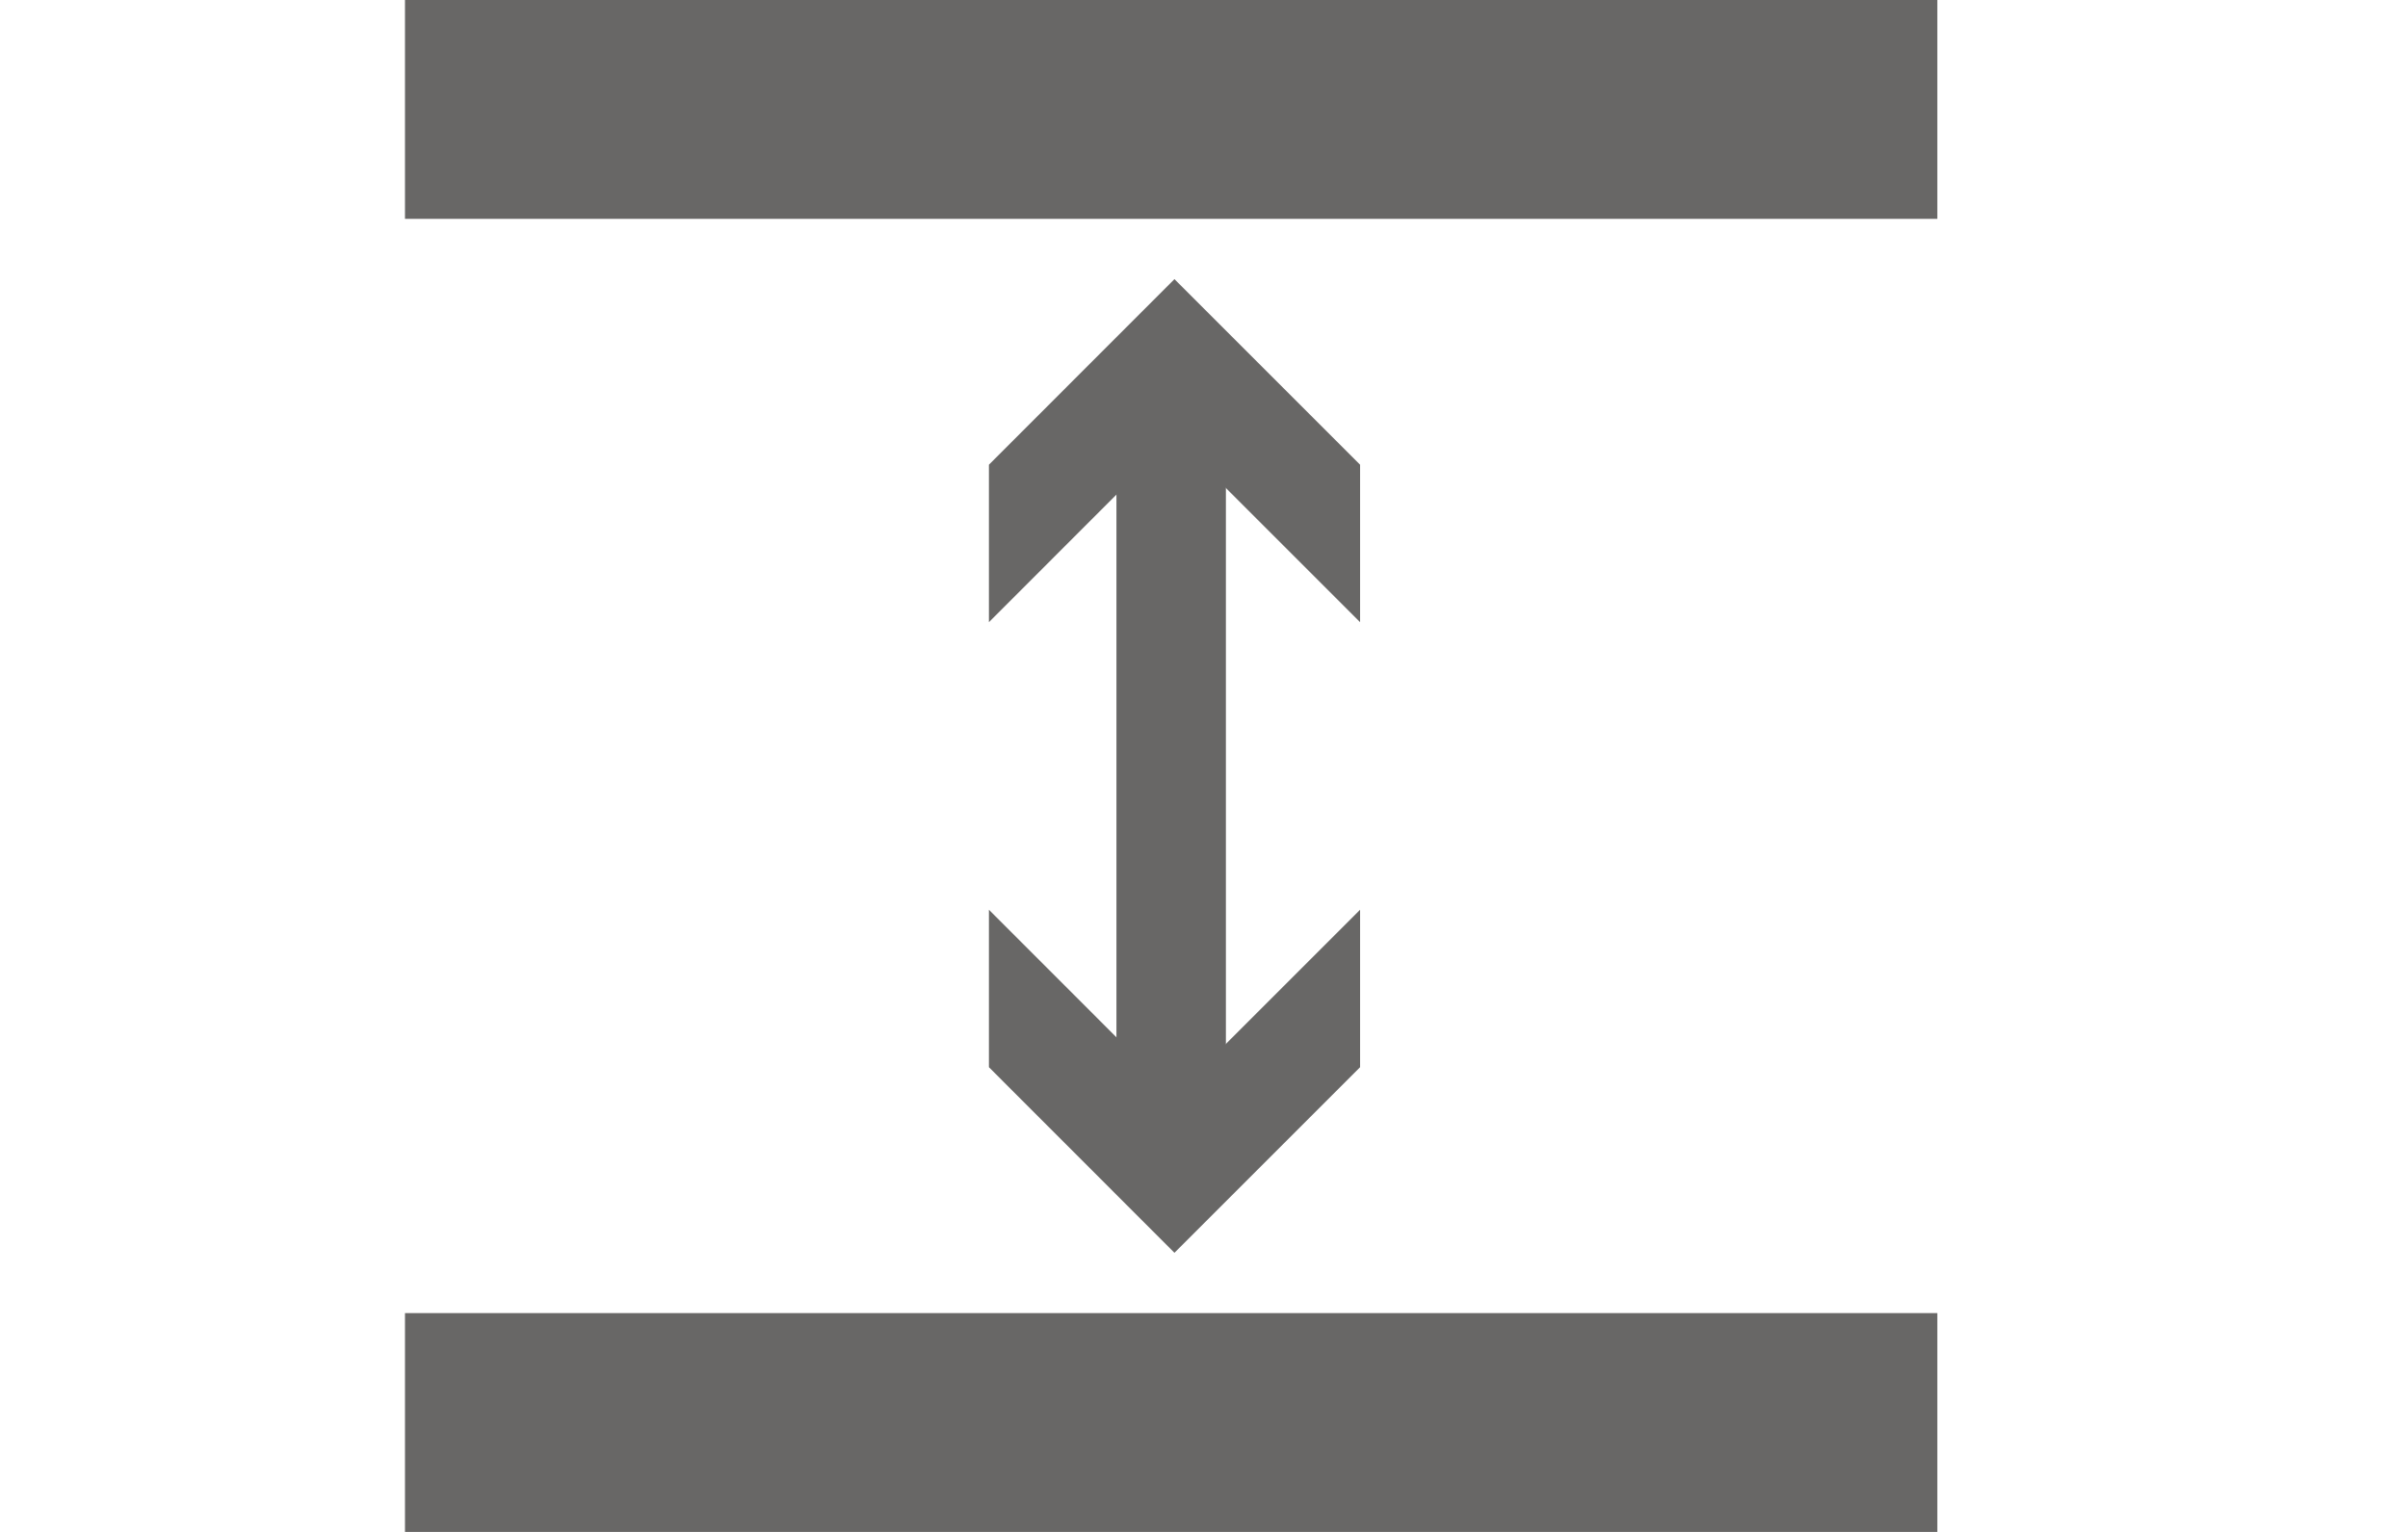
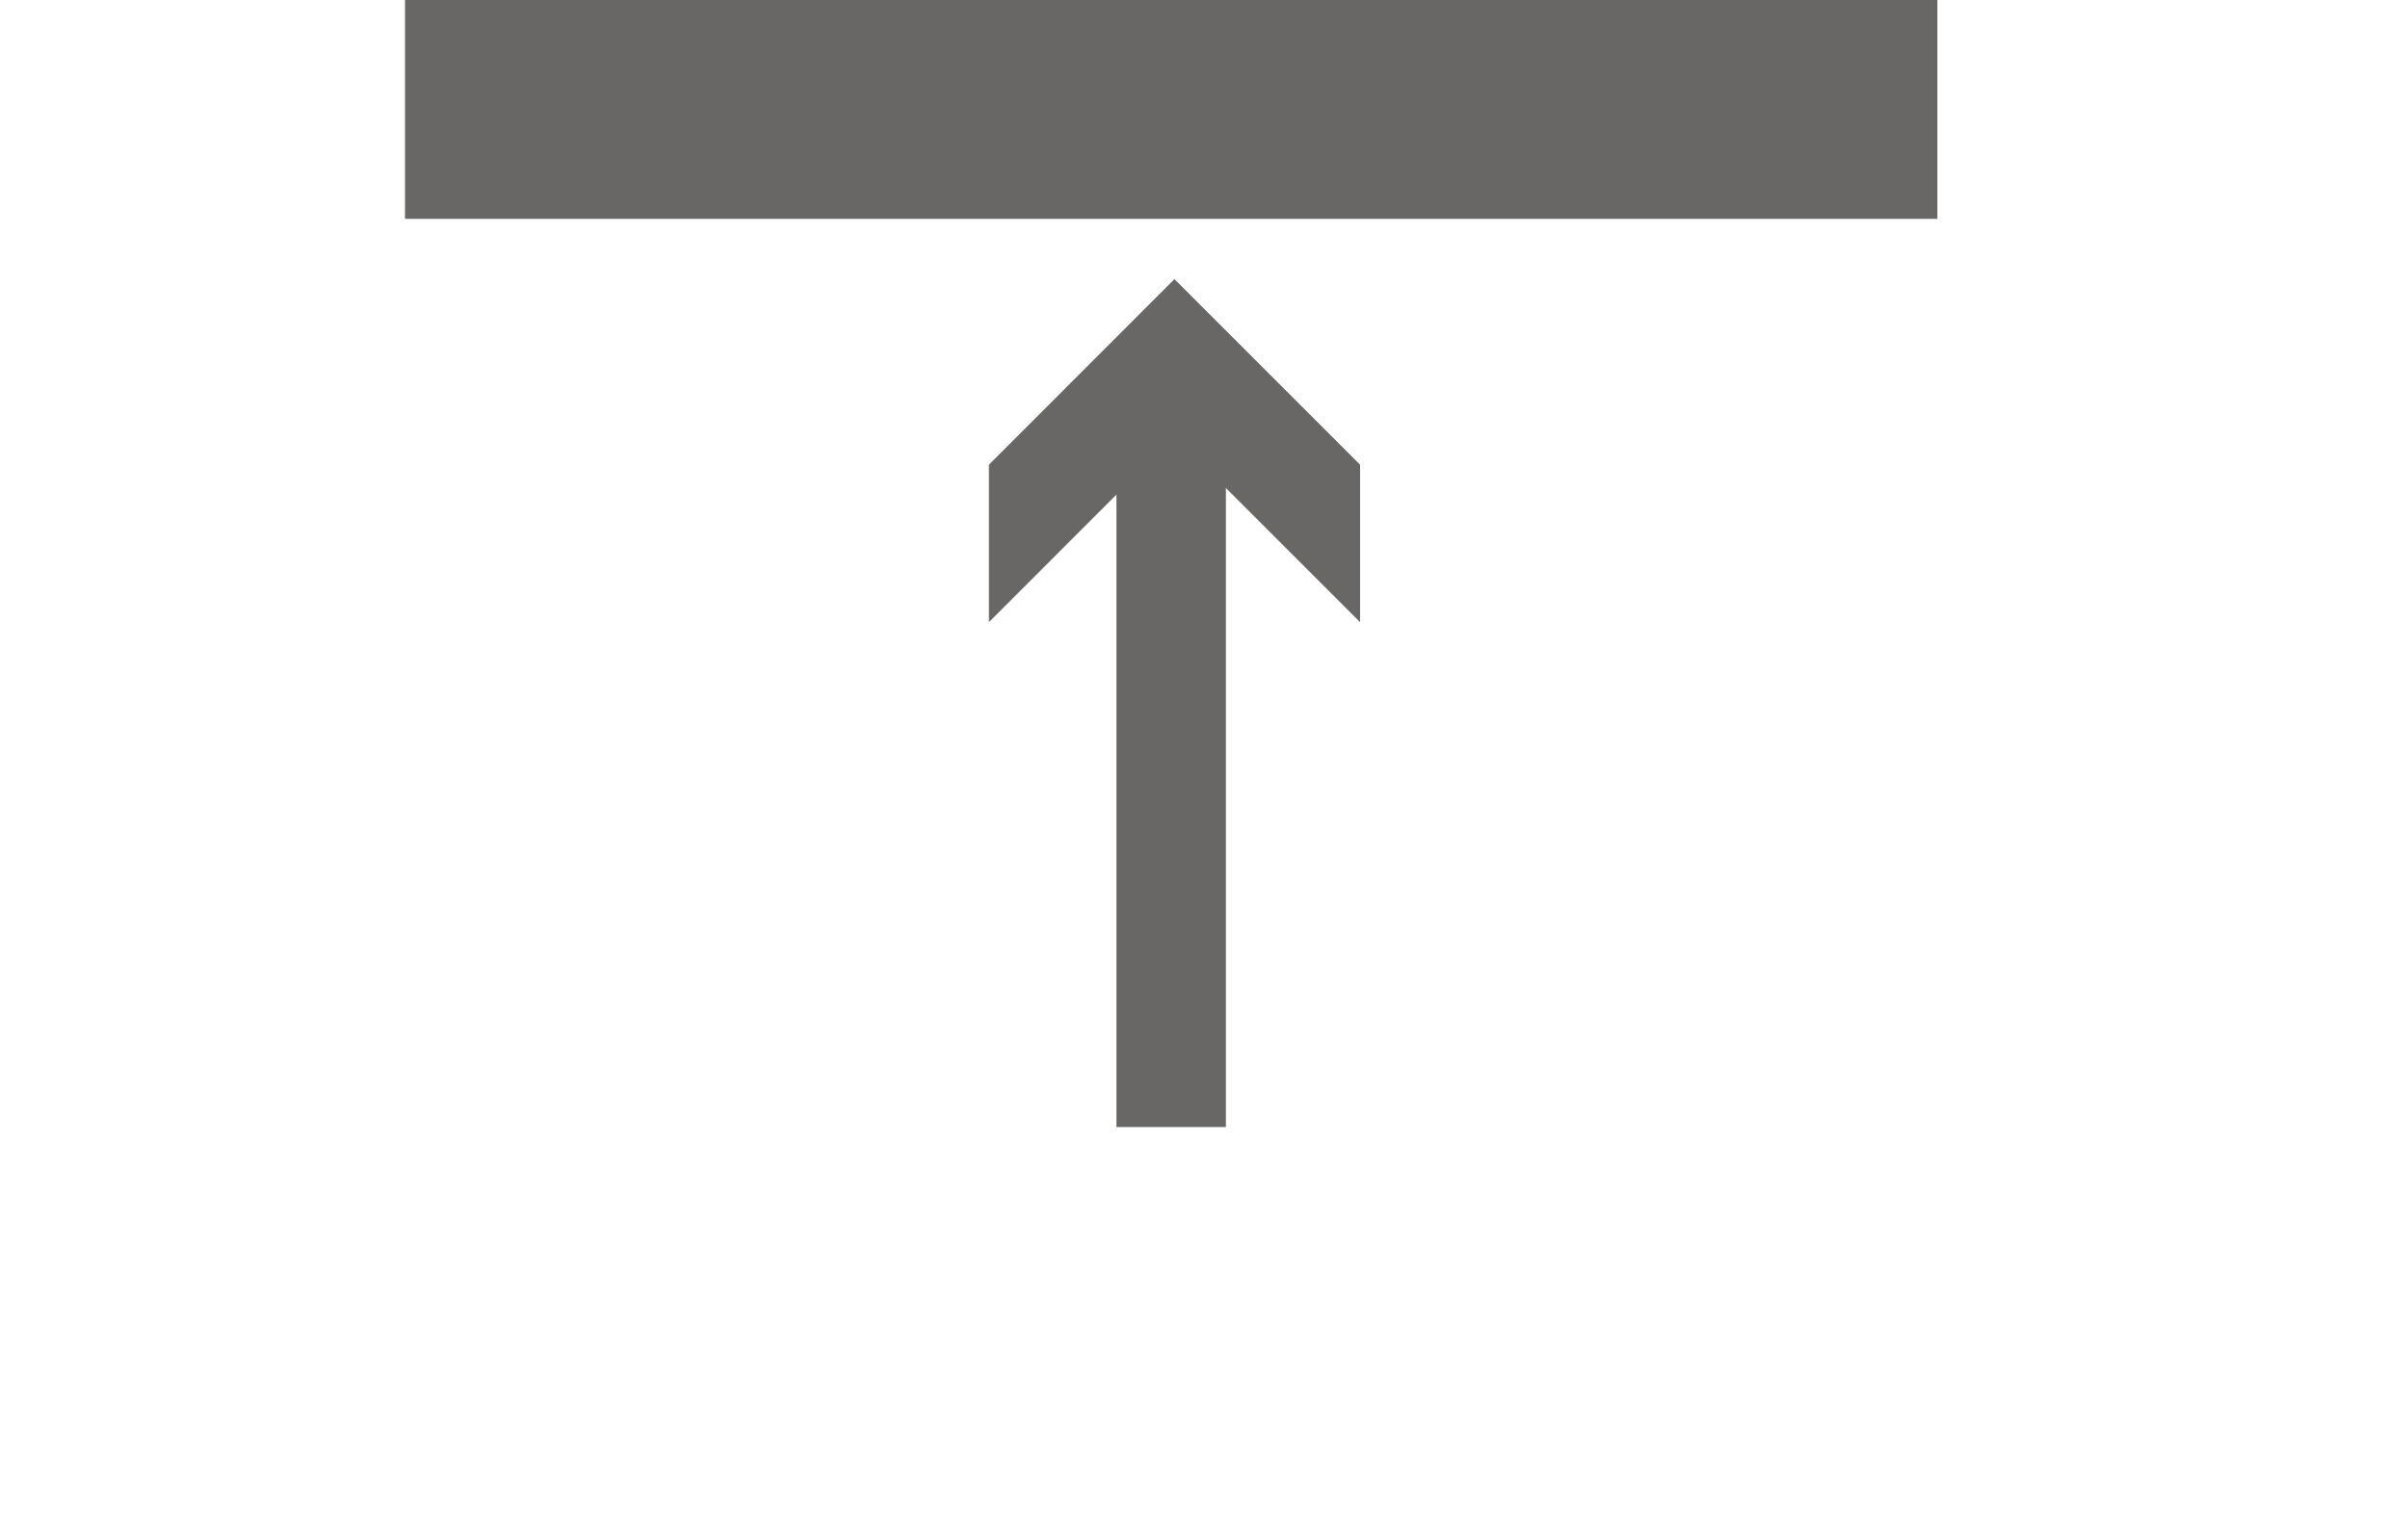
<svg xmlns="http://www.w3.org/2000/svg" width="22" height="14" viewBox="0 0 22 14" style="enable-background:new 0 0 22 14">
  <g>
    <g>
      <line x1="10.7" y1="3.7" x2="10.7" y2="10.3" style="fill:none;stroke-miterlimit:10;stroke:#686766" />
      <g>
        <polygon points="9.035,5.686 10.73,3.99 12.426,5.686 12.426,4.247 10.73,2.551 9.035,4.247    " style="fill:#686766" />
      </g>
      <g>
-         <polygon points="9.035,8.314 10.73,10.01 12.426,8.314 12.426,9.753 10.73,11.449 9.035,9.753    " style="fill:#686766" />
-       </g>
+         </g>
    </g>
  </g>
  <g style="fill:#686766">
    <rect x="3.7" width="14" height="2" />
-     <rect x="3.7" y="12" width="14" height="2" />
  </g>
</svg>